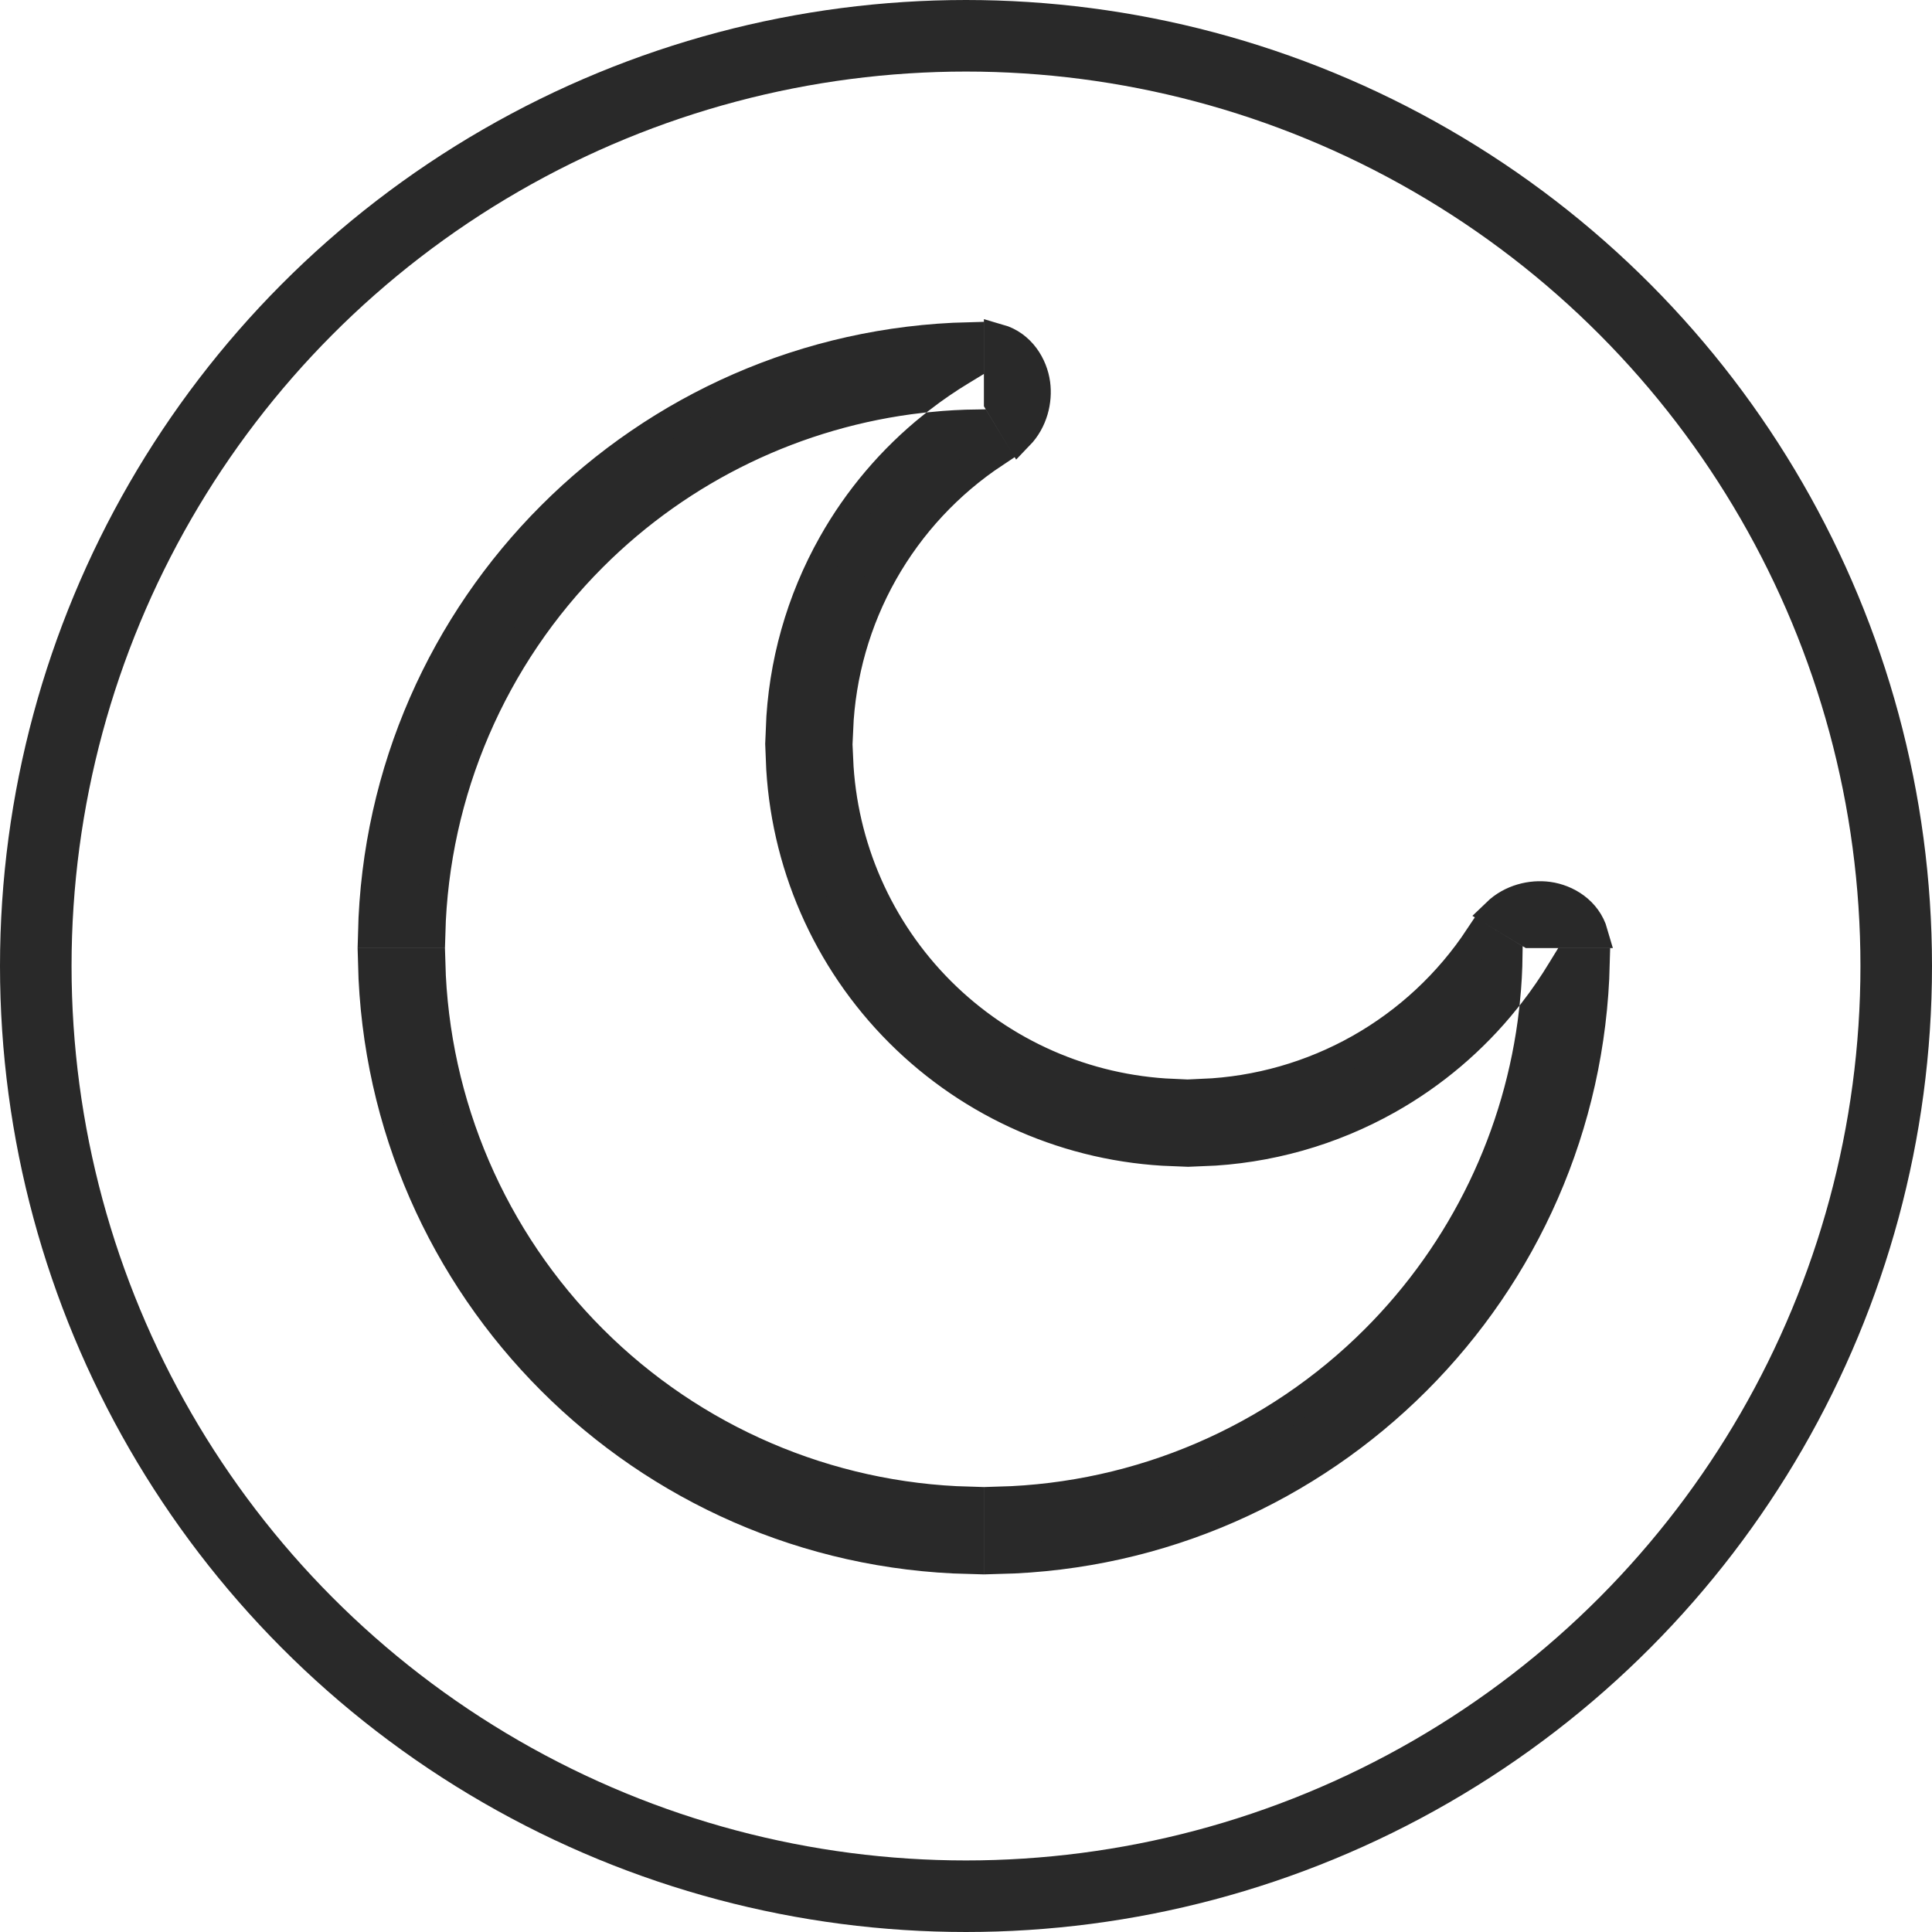
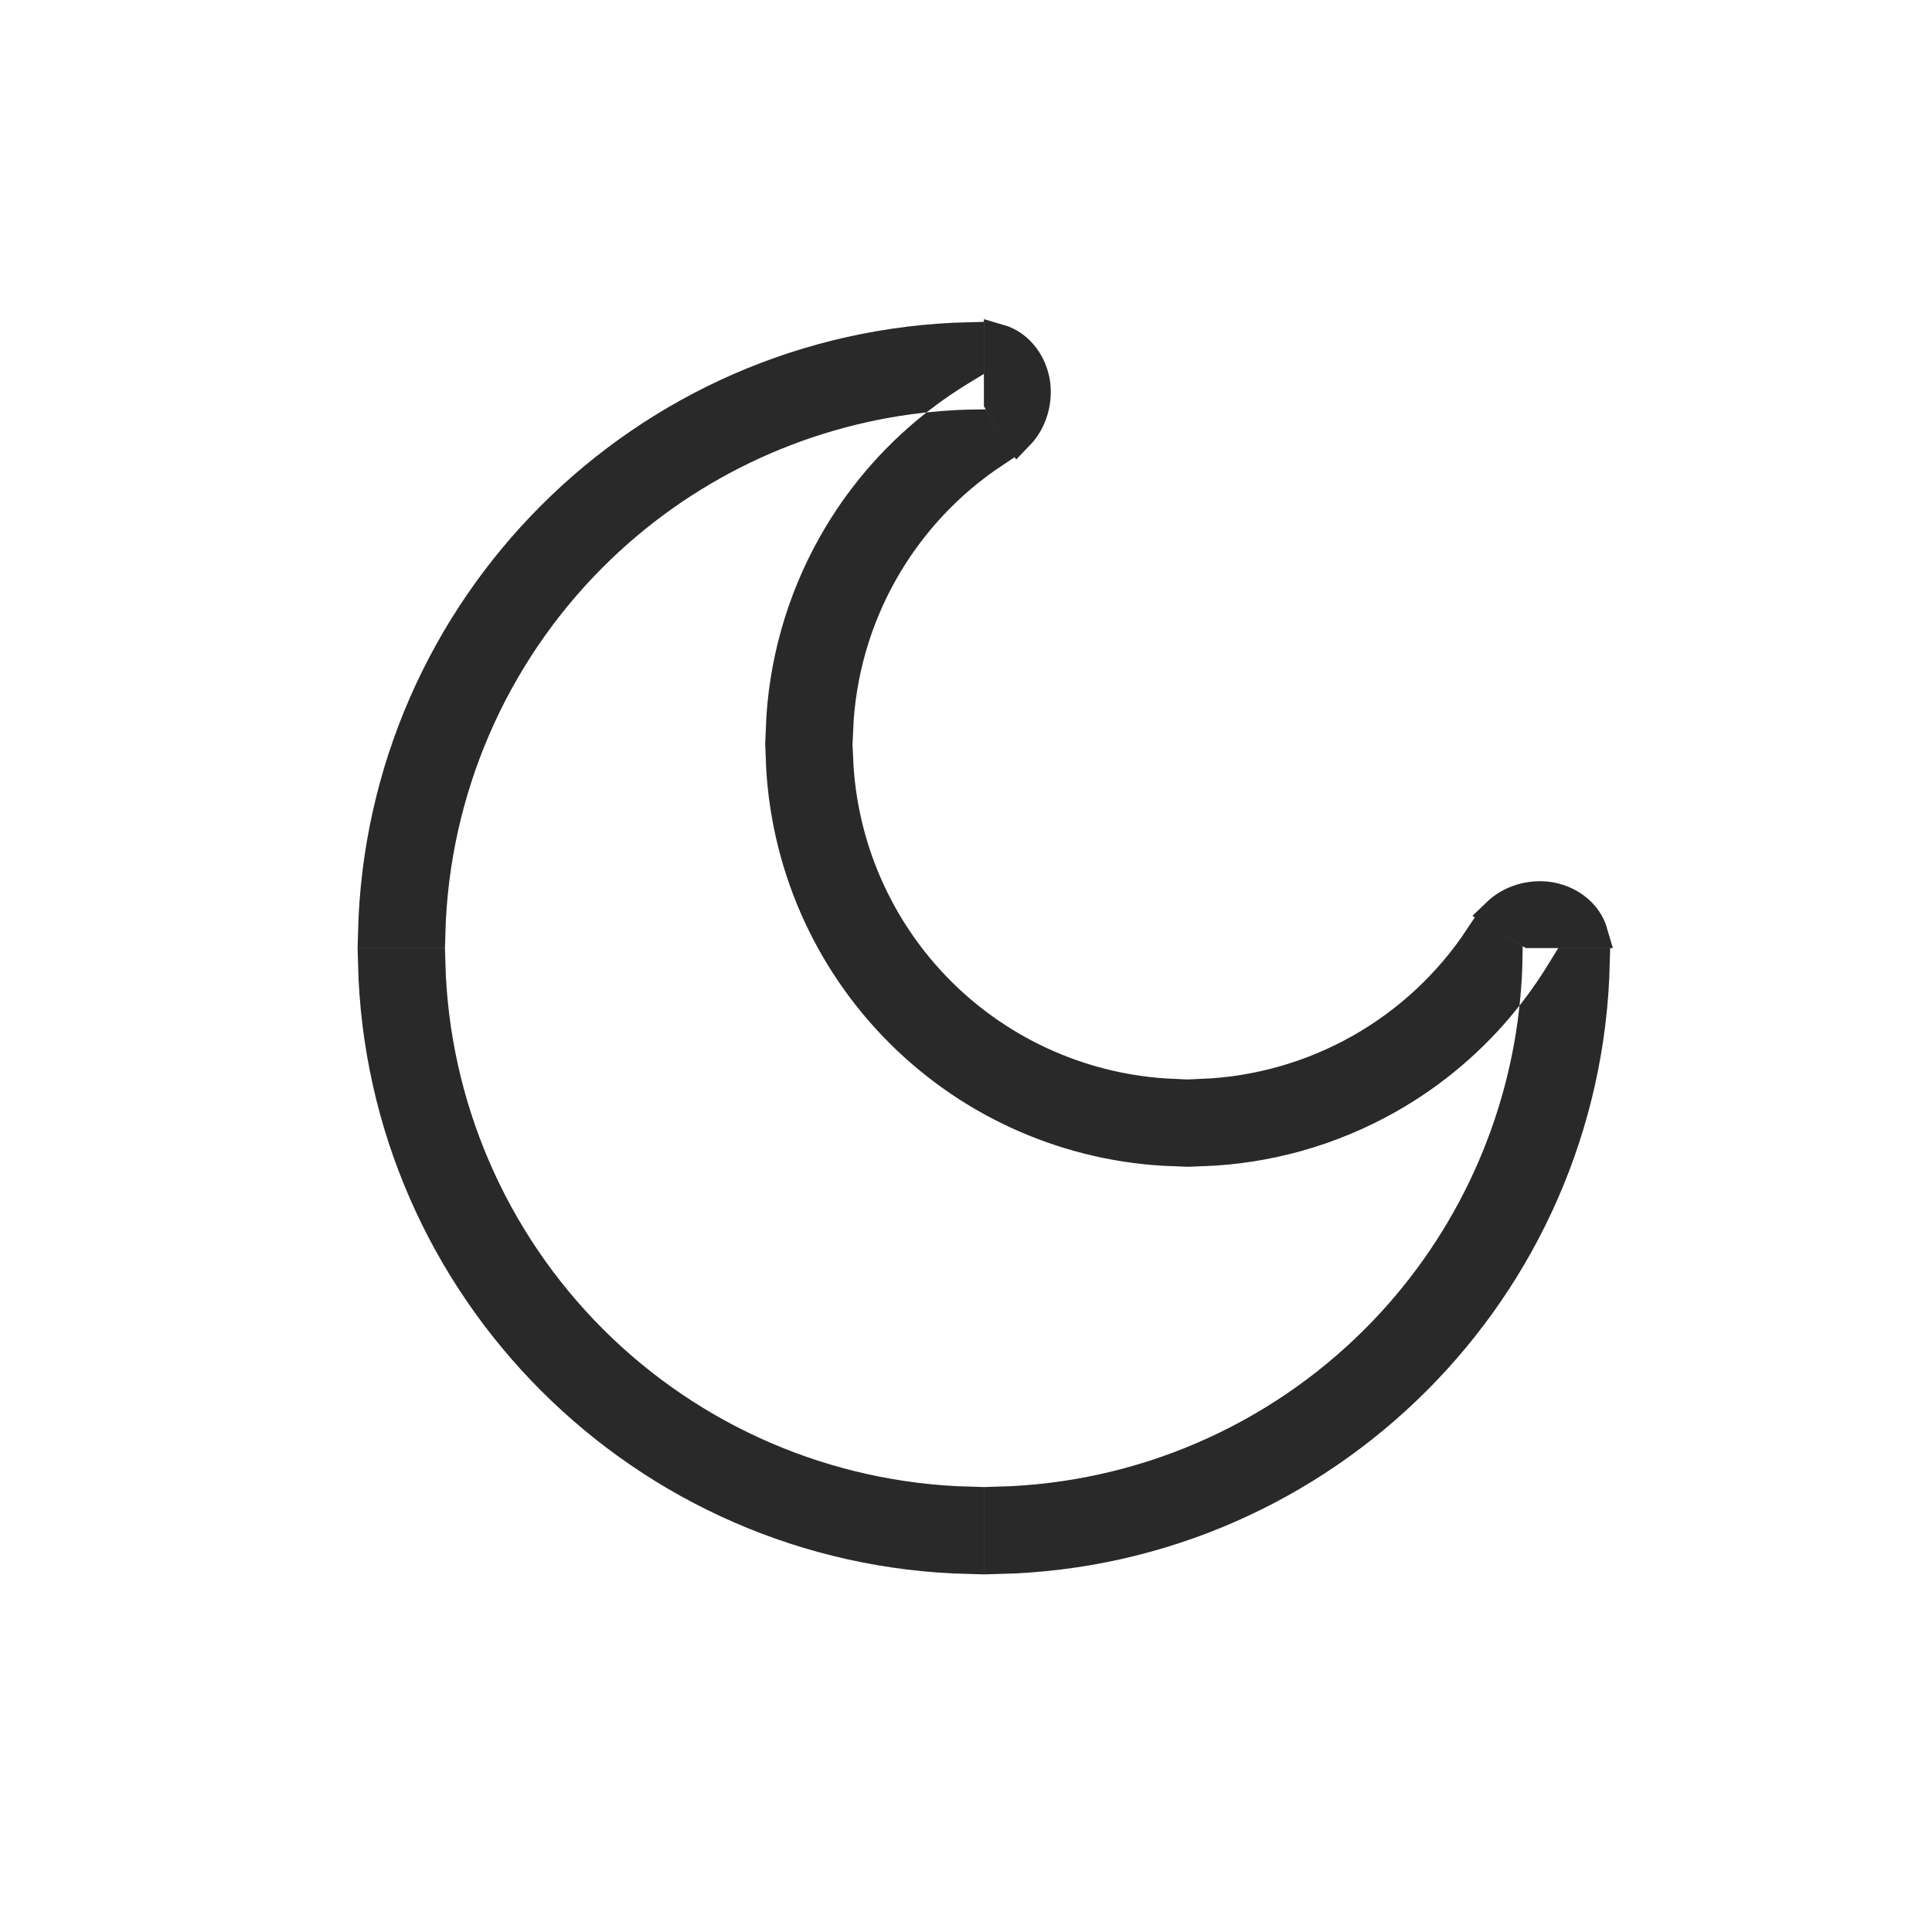
<svg xmlns="http://www.w3.org/2000/svg" width="54" height="54" viewBox="0 0 54 54" fill="none">
-   <circle cx="27" cy="27" r="26" stroke="#292929" stroke-width="2" />
  <path d="M41.349 26.203L42.14 26.681C42.135 27.104 42.112 27.525 42.07 27.942C41.168 29.063 40.059 30.007 38.798 30.718C37.21 31.614 35.432 32.115 33.614 32.181V30.571C35.155 30.506 36.661 30.077 38.007 29.317C39.353 28.557 40.498 27.489 41.349 26.203ZM38.442 37.442C40.924 34.96 42.476 31.722 42.873 28.27C43.157 27.901 43.421 27.516 43.663 27.116C43.663 27.115 43.663 27.115 43.664 27.114L43.785 26.917H44.578C44.36 36.02 37.02 43.36 27.917 43.578V41.969C31.87 41.863 35.639 40.246 38.442 37.442ZM44.527 26.083H42.763L41.833 25.522C42.239 25.13 42.802 24.998 43.274 25.062C43.782 25.131 44.349 25.464 44.527 26.083ZM27.083 41.969V43.578C17.98 43.36 10.64 36.02 10.422 26.917H12.031C12.137 30.87 13.754 34.639 16.558 37.442C19.361 40.246 23.13 41.863 27.083 41.969ZM10.422 26.083C10.64 16.98 17.98 9.64 27.083 9.422V10.218L26.886 10.338C26.886 10.338 26.886 10.338 26.885 10.338C26.485 10.579 26.101 10.843 25.733 11.126C22.279 11.523 19.04 13.075 16.558 15.558C13.754 18.361 12.137 22.13 12.031 26.083H10.422ZM27.917 11.239V9.473C28.536 9.651 28.869 10.218 28.938 10.726C29.002 11.198 28.87 11.761 28.478 12.167L27.917 11.239ZM27.318 11.86L27.797 12.651C26.511 13.502 25.444 14.647 24.683 15.993C23.923 17.339 23.494 18.845 23.429 20.386H21.819C21.885 18.568 22.386 16.79 23.282 15.203C23.994 13.941 24.938 12.832 26.06 11.93C26.477 11.888 26.896 11.865 27.318 11.86ZM23.429 21.219C23.534 23.66 24.549 25.981 26.284 27.716C28.019 29.451 30.34 30.466 32.781 30.571V32.18C29.913 32.075 27.184 30.89 25.147 28.853C23.11 26.816 21.925 24.087 21.82 21.219H23.429Z" fill="#292929" stroke="#292929" stroke-width="0.833" />
</svg>